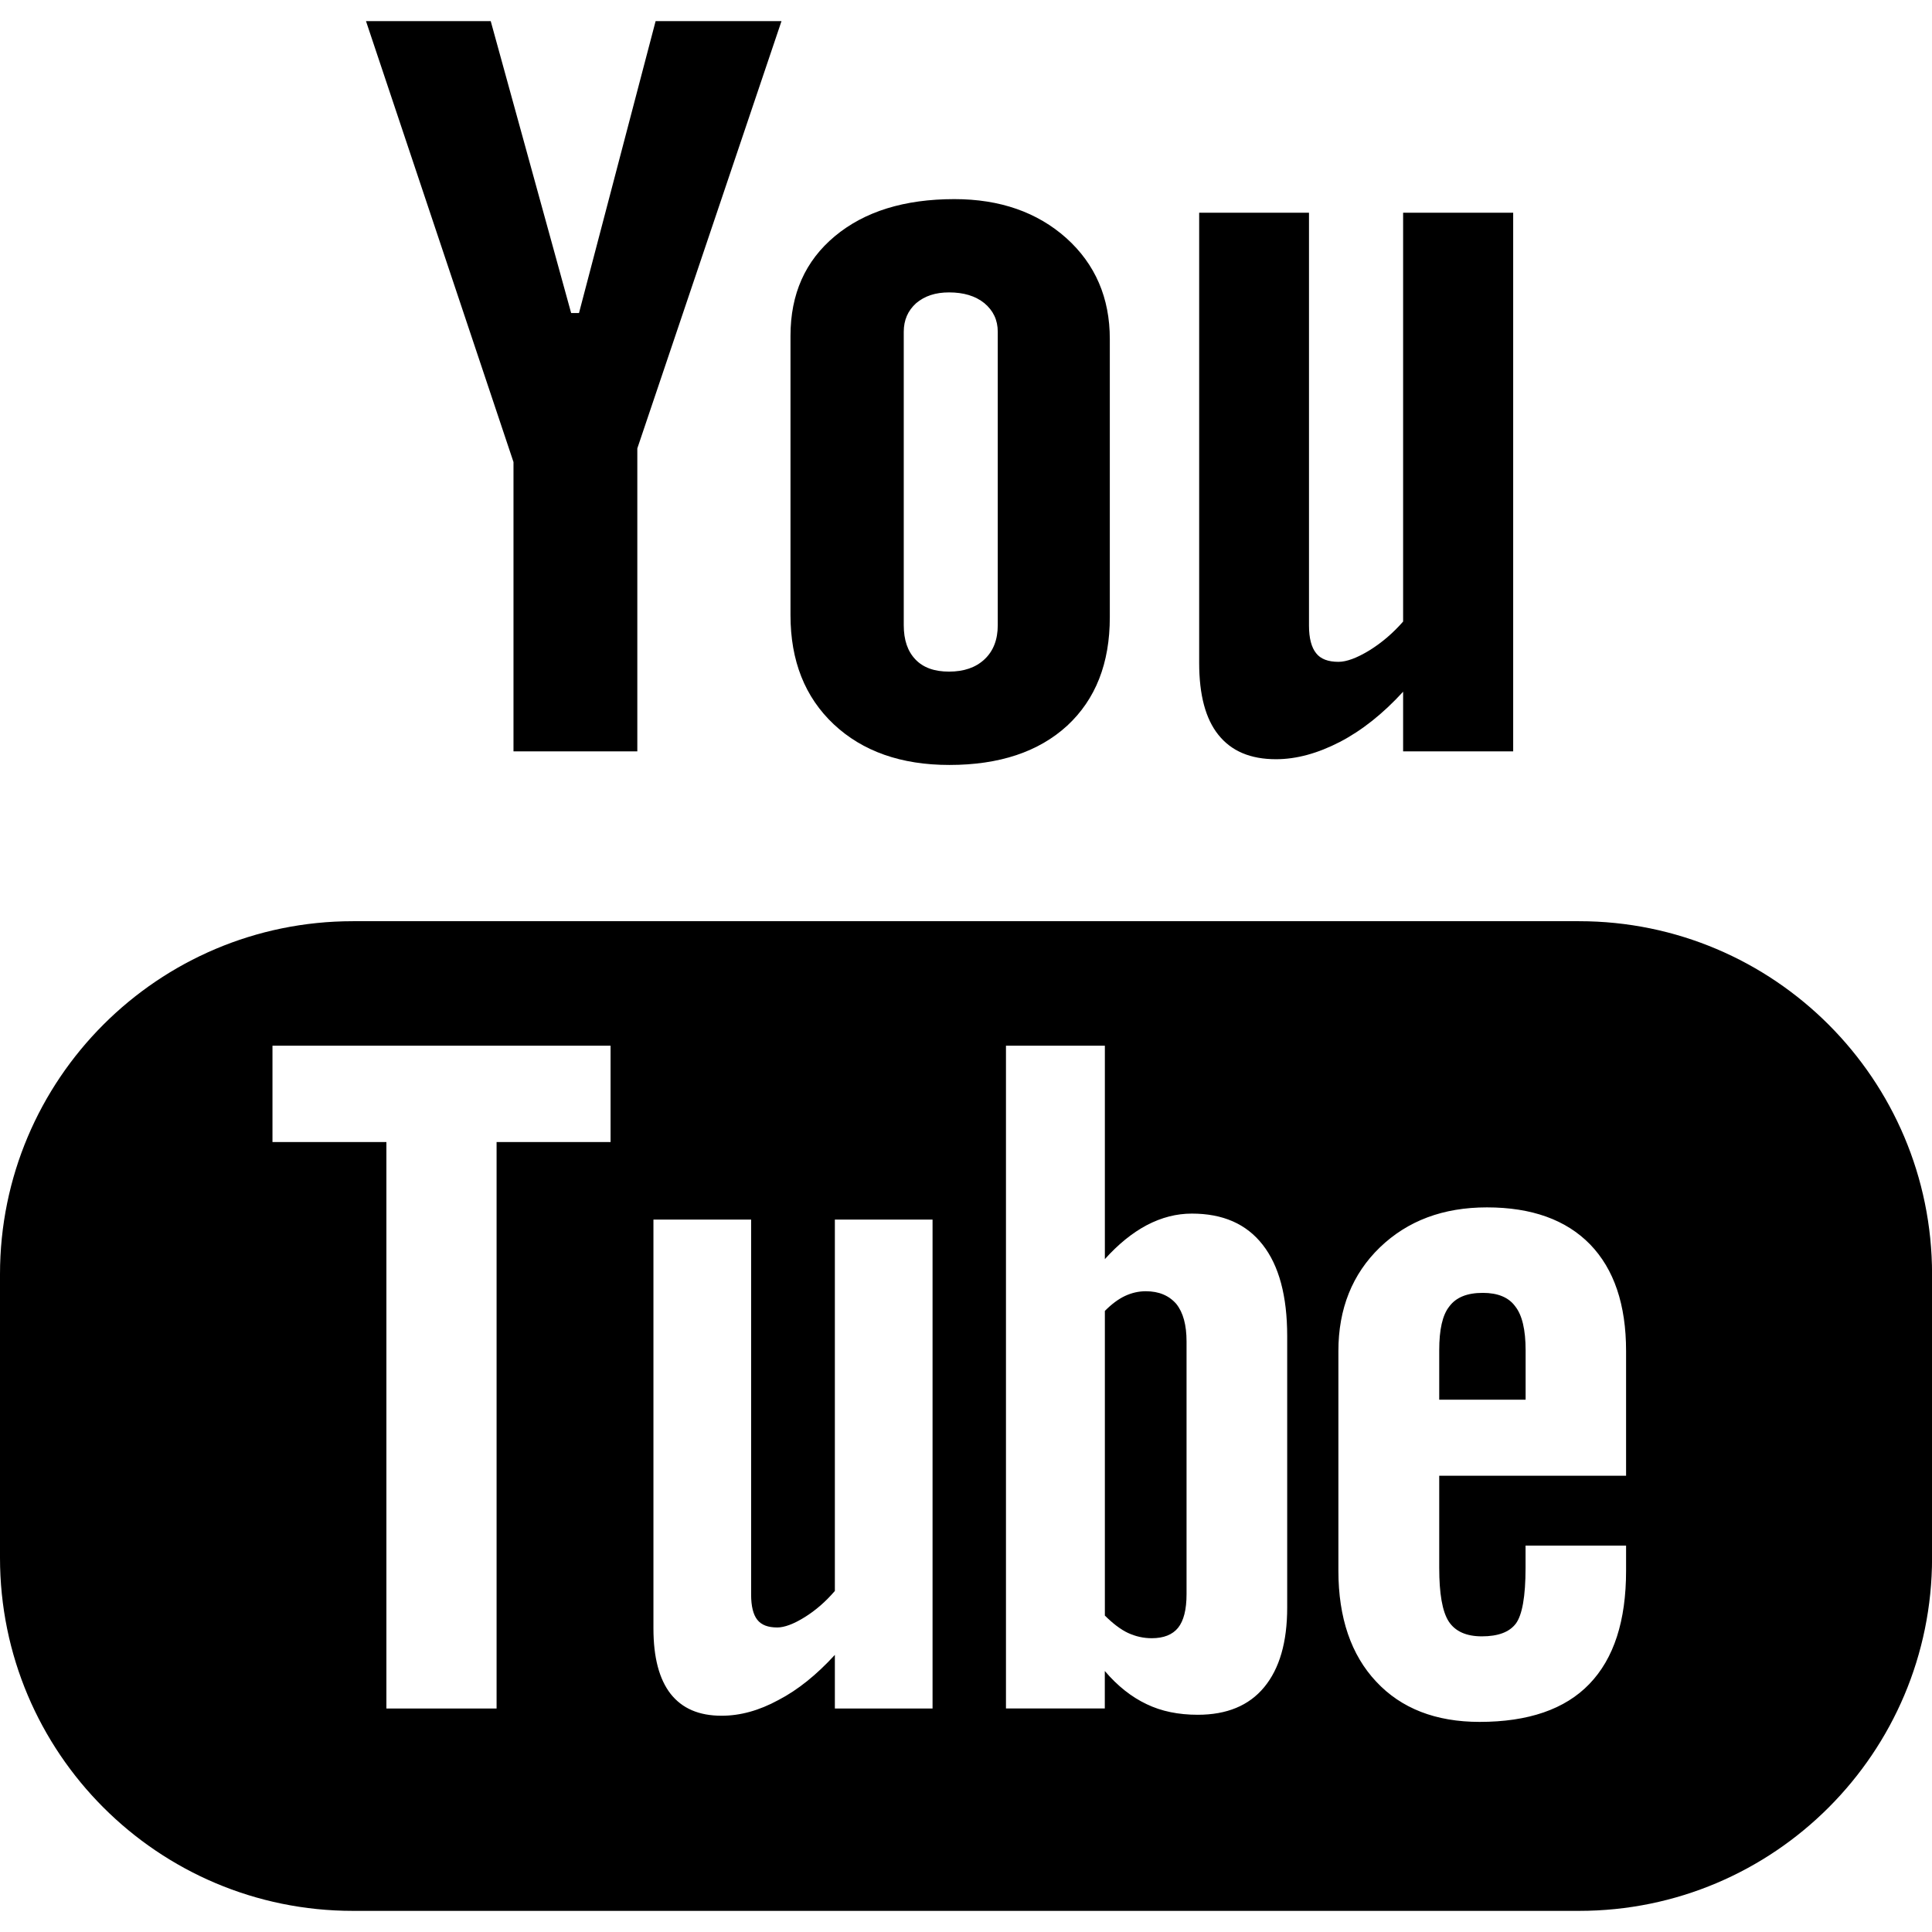
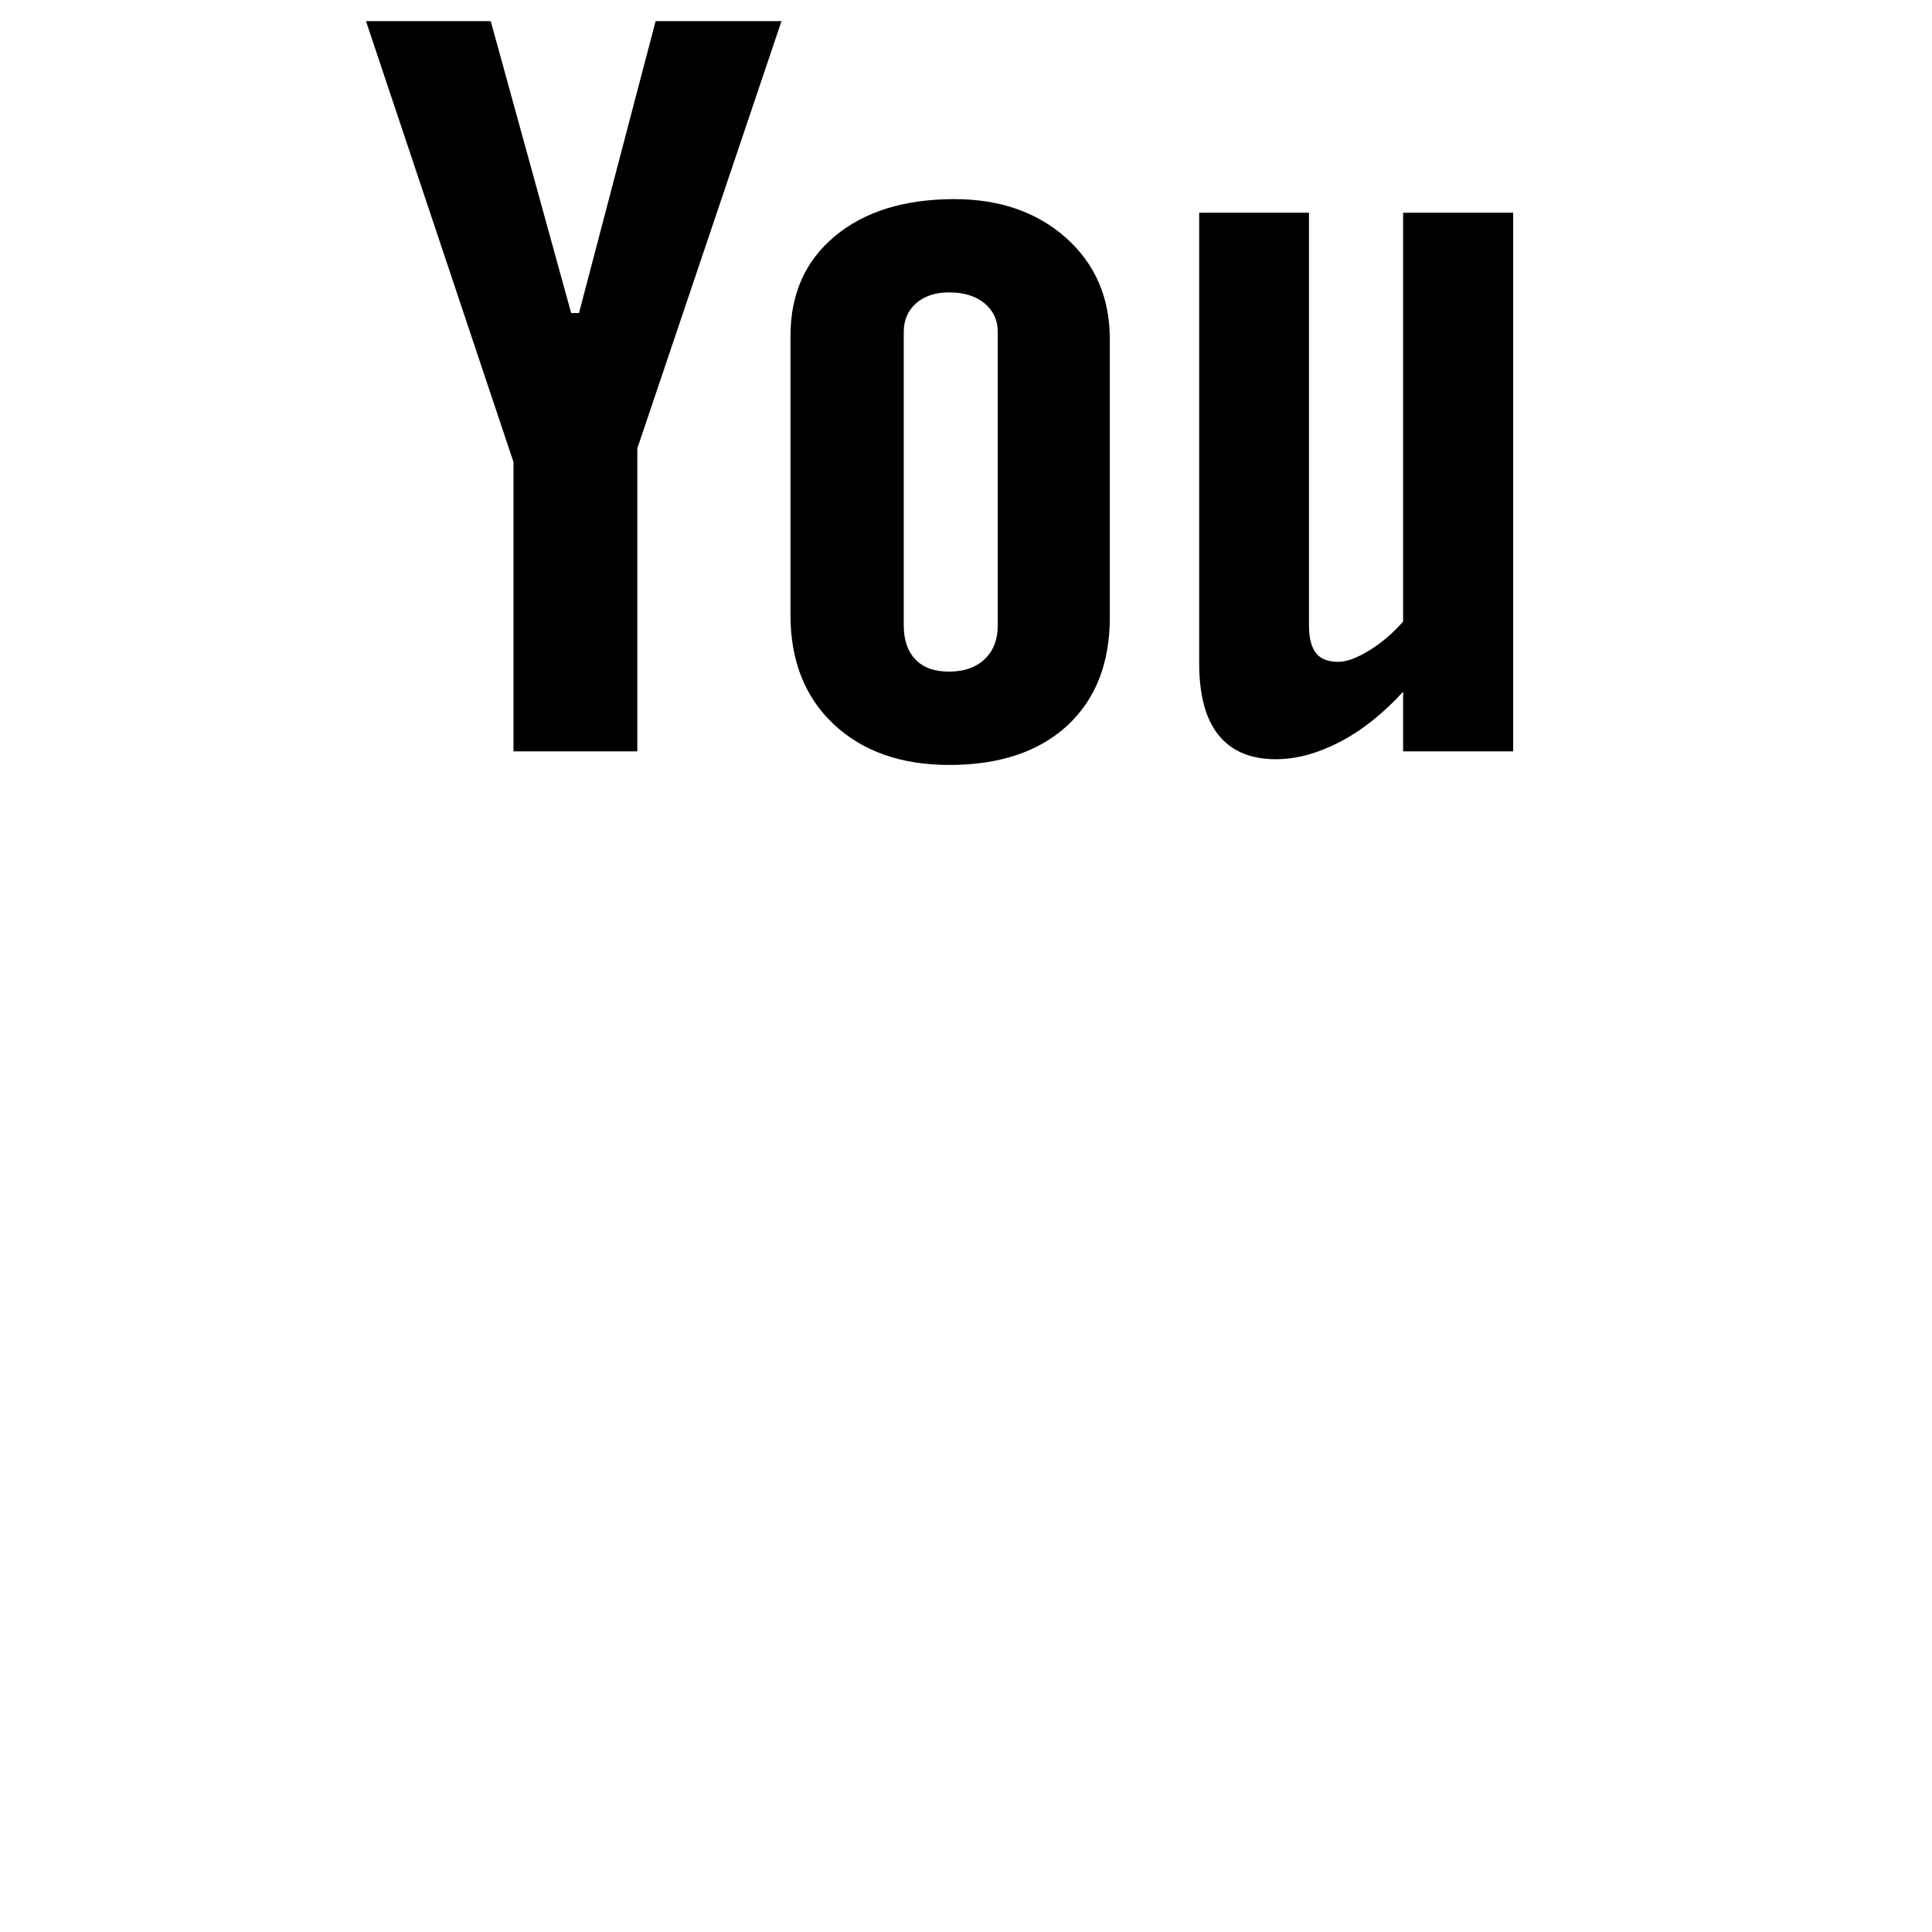
<svg xmlns="http://www.w3.org/2000/svg" xmlns:xlink="http://www.w3.org/1999/xlink" version="1.1" id="Ebene_1" x="0px" y="0px" width="32px" height="32px" viewBox="0 0 32 32" enable-background="new 0 0 32 32" xml:space="preserve">
  <g>
    <g>
      <defs>
-         <rect id="SVGID_1_" y="0.35" width="32" height="31.301" />
-       </defs>
+         </defs>
      <clipPath id="SVGID_2_">
        <use xlink:href="#SVGID_1_" overflow="visible" />
      </clipPath>
      <path clip-path="url(#SVGID_2_)" d="M26.934,24.443h-3.096v1.525c0,0.427,0.051,0.723,0.157,0.888    c0.108,0.165,0.291,0.247,0.549,0.247c0.27,0,0.456-0.07,0.563-0.211c0.105-0.141,0.161-0.447,0.161-0.924V25.6h1.665v0.416    c0,0.83-0.201,1.455-0.61,1.878c-0.402,0.417-1.01,0.626-1.816,0.626c-0.726,0-1.298-0.222-1.713-0.667    c-0.415-0.442-0.626-1.056-0.626-1.837v-3.639c0-0.699,0.23-1.275,0.688-1.717c0.459-0.441,1.047-0.662,1.772-0.662    c0.741,0,1.311,0.205,1.709,0.613c0.397,0.41,0.596,0.998,0.596,1.766V24.443z M21.32,26.626c0,0.572-0.127,1.012-0.381,1.319    c-0.252,0.306-0.621,0.457-1.1,0.457c-0.319,0-0.602-0.057-0.848-0.176c-0.247-0.117-0.48-0.299-0.692-0.549v0.62h-1.637V17.32    H18.3v3.535c0.22-0.245,0.452-0.434,0.693-0.562c0.248-0.13,0.496-0.192,0.748-0.192c0.513,0,0.903,0.17,1.173,0.516    c0.271,0.346,0.406,0.851,0.406,1.514V26.626z M15.446,28.298h-1.618V27.41c-0.301,0.328-0.61,0.579-0.935,0.748    c-0.323,0.176-0.636,0.26-0.94,0.26c-0.376,0-0.654-0.12-0.846-0.363c-0.188-0.242-0.284-0.6-0.284-1.084v-6.771h1.618v6.213    c0,0.191,0.035,0.33,0.101,0.414c0.07,0.09,0.181,0.129,0.333,0.129c0.116,0,0.269-0.056,0.451-0.169    c0.184-0.114,0.35-0.259,0.502-0.436v-6.151h1.618V28.298z M10.112,18.916H8.225v9.382H6.4v-9.382H4.513V17.32h5.6V18.916z     M26.154,15.258H5.845C2.617,15.258,0,17.878,0,21.105v4.697c0,3.229,2.617,5.848,5.845,5.848h20.31    c3.229,0,5.846-2.619,5.846-5.848v-4.697C32,17.878,29.383,15.258,26.154,15.258" />
      <path clip-path="url(#SVGID_2_)" d="M24.56,21.414c-0.259,0-0.442,0.073-0.555,0.225c-0.114,0.143-0.167,0.385-0.167,0.727v0.817    h1.431v-0.817c0-0.342-0.058-0.584-0.171-0.727C24.988,21.487,24.807,21.414,24.56,21.414" />
      <path clip-path="url(#SVGID_2_)" d="M18.978,21.387c-0.115,0-0.231,0.025-0.344,0.078c-0.113,0.053-0.224,0.137-0.334,0.248v5.046    c0.131,0.13,0.26,0.23,0.384,0.288c0.125,0.057,0.254,0.087,0.392,0.087c0.198,0,0.344-0.058,0.437-0.173    c0.092-0.115,0.14-0.299,0.14-0.558V22.22c0-0.274-0.056-0.48-0.169-0.622C19.363,21.458,19.195,21.387,18.978,21.387" />
    </g>
    <polygon points="10.859,0.35 9.59,5.185 9.46,5.185 8.128,0.35 6.062,0.35 8.505,7.653 8.505,12.445 10.556,12.445 10.556,7.427    12.944,0.35  " />
-     <path d="M14.969,5.495c0-0.194,0.069-0.351,0.206-0.474c0.142-0.12,0.321-0.178,0.544-0.178c0.241,0,0.436,0.058,0.585,0.178   c0.147,0.123,0.222,0.279,0.222,0.474v4.861c0,0.238-0.073,0.427-0.219,0.564c-0.146,0.137-0.342,0.204-0.588,0.204   c-0.241,0-0.427-0.065-0.557-0.202c-0.129-0.135-0.193-0.322-0.193-0.567V5.495z M15.724,12.67c0.829,0,1.479-0.217,1.953-0.651   c0.47-0.437,0.705-1.032,0.705-1.796V5.614c0-0.679-0.24-1.238-0.72-1.67c-0.482-0.43-1.101-0.646-1.855-0.646   c-0.828,0-1.488,0.205-1.979,0.614s-0.735,0.958-0.735,1.651v4.625c0,0.758,0.239,1.359,0.717,1.809   C14.288,12.445,14.927,12.67,15.724,12.67" />
+     <path d="M14.969,5.495c0-0.194,0.069-0.351,0.206-0.474c0.142-0.12,0.321-0.178,0.544-0.178c0.241,0,0.436,0.058,0.585,0.178   c0.147,0.123,0.222,0.279,0.222,0.474v4.861c0,0.238-0.073,0.427-0.219,0.564c-0.146,0.137-0.342,0.204-0.588,0.204   c-0.241,0-0.427-0.065-0.557-0.202c-0.129-0.135-0.193-0.322-0.193-0.567V5.495M15.724,12.67c0.829,0,1.479-0.217,1.953-0.651   c0.47-0.437,0.705-1.032,0.705-1.796V5.614c0-0.679-0.24-1.238-0.72-1.67c-0.482-0.43-1.101-0.646-1.855-0.646   c-0.828,0-1.488,0.205-1.979,0.614s-0.735,0.958-0.735,1.651v4.625c0,0.758,0.239,1.359,0.717,1.809   C14.288,12.445,14.927,12.67,15.724,12.67" />
    <path d="M21.134,12.575c0.342,0,0.693-0.098,1.056-0.285c0.366-0.19,0.717-0.469,1.05-0.833v0.988h1.823V3.523h-1.823v6.772   c-0.17,0.194-0.357,0.353-0.561,0.479c-0.206,0.125-0.376,0.188-0.51,0.188c-0.171,0-0.296-0.047-0.37-0.143   c-0.076-0.094-0.118-0.246-0.118-0.456v-6.84h-1.819v7.456c0,0.532,0.106,0.929,0.319,1.193   C20.395,12.44,20.71,12.575,21.134,12.575" />
  </g>
</svg>